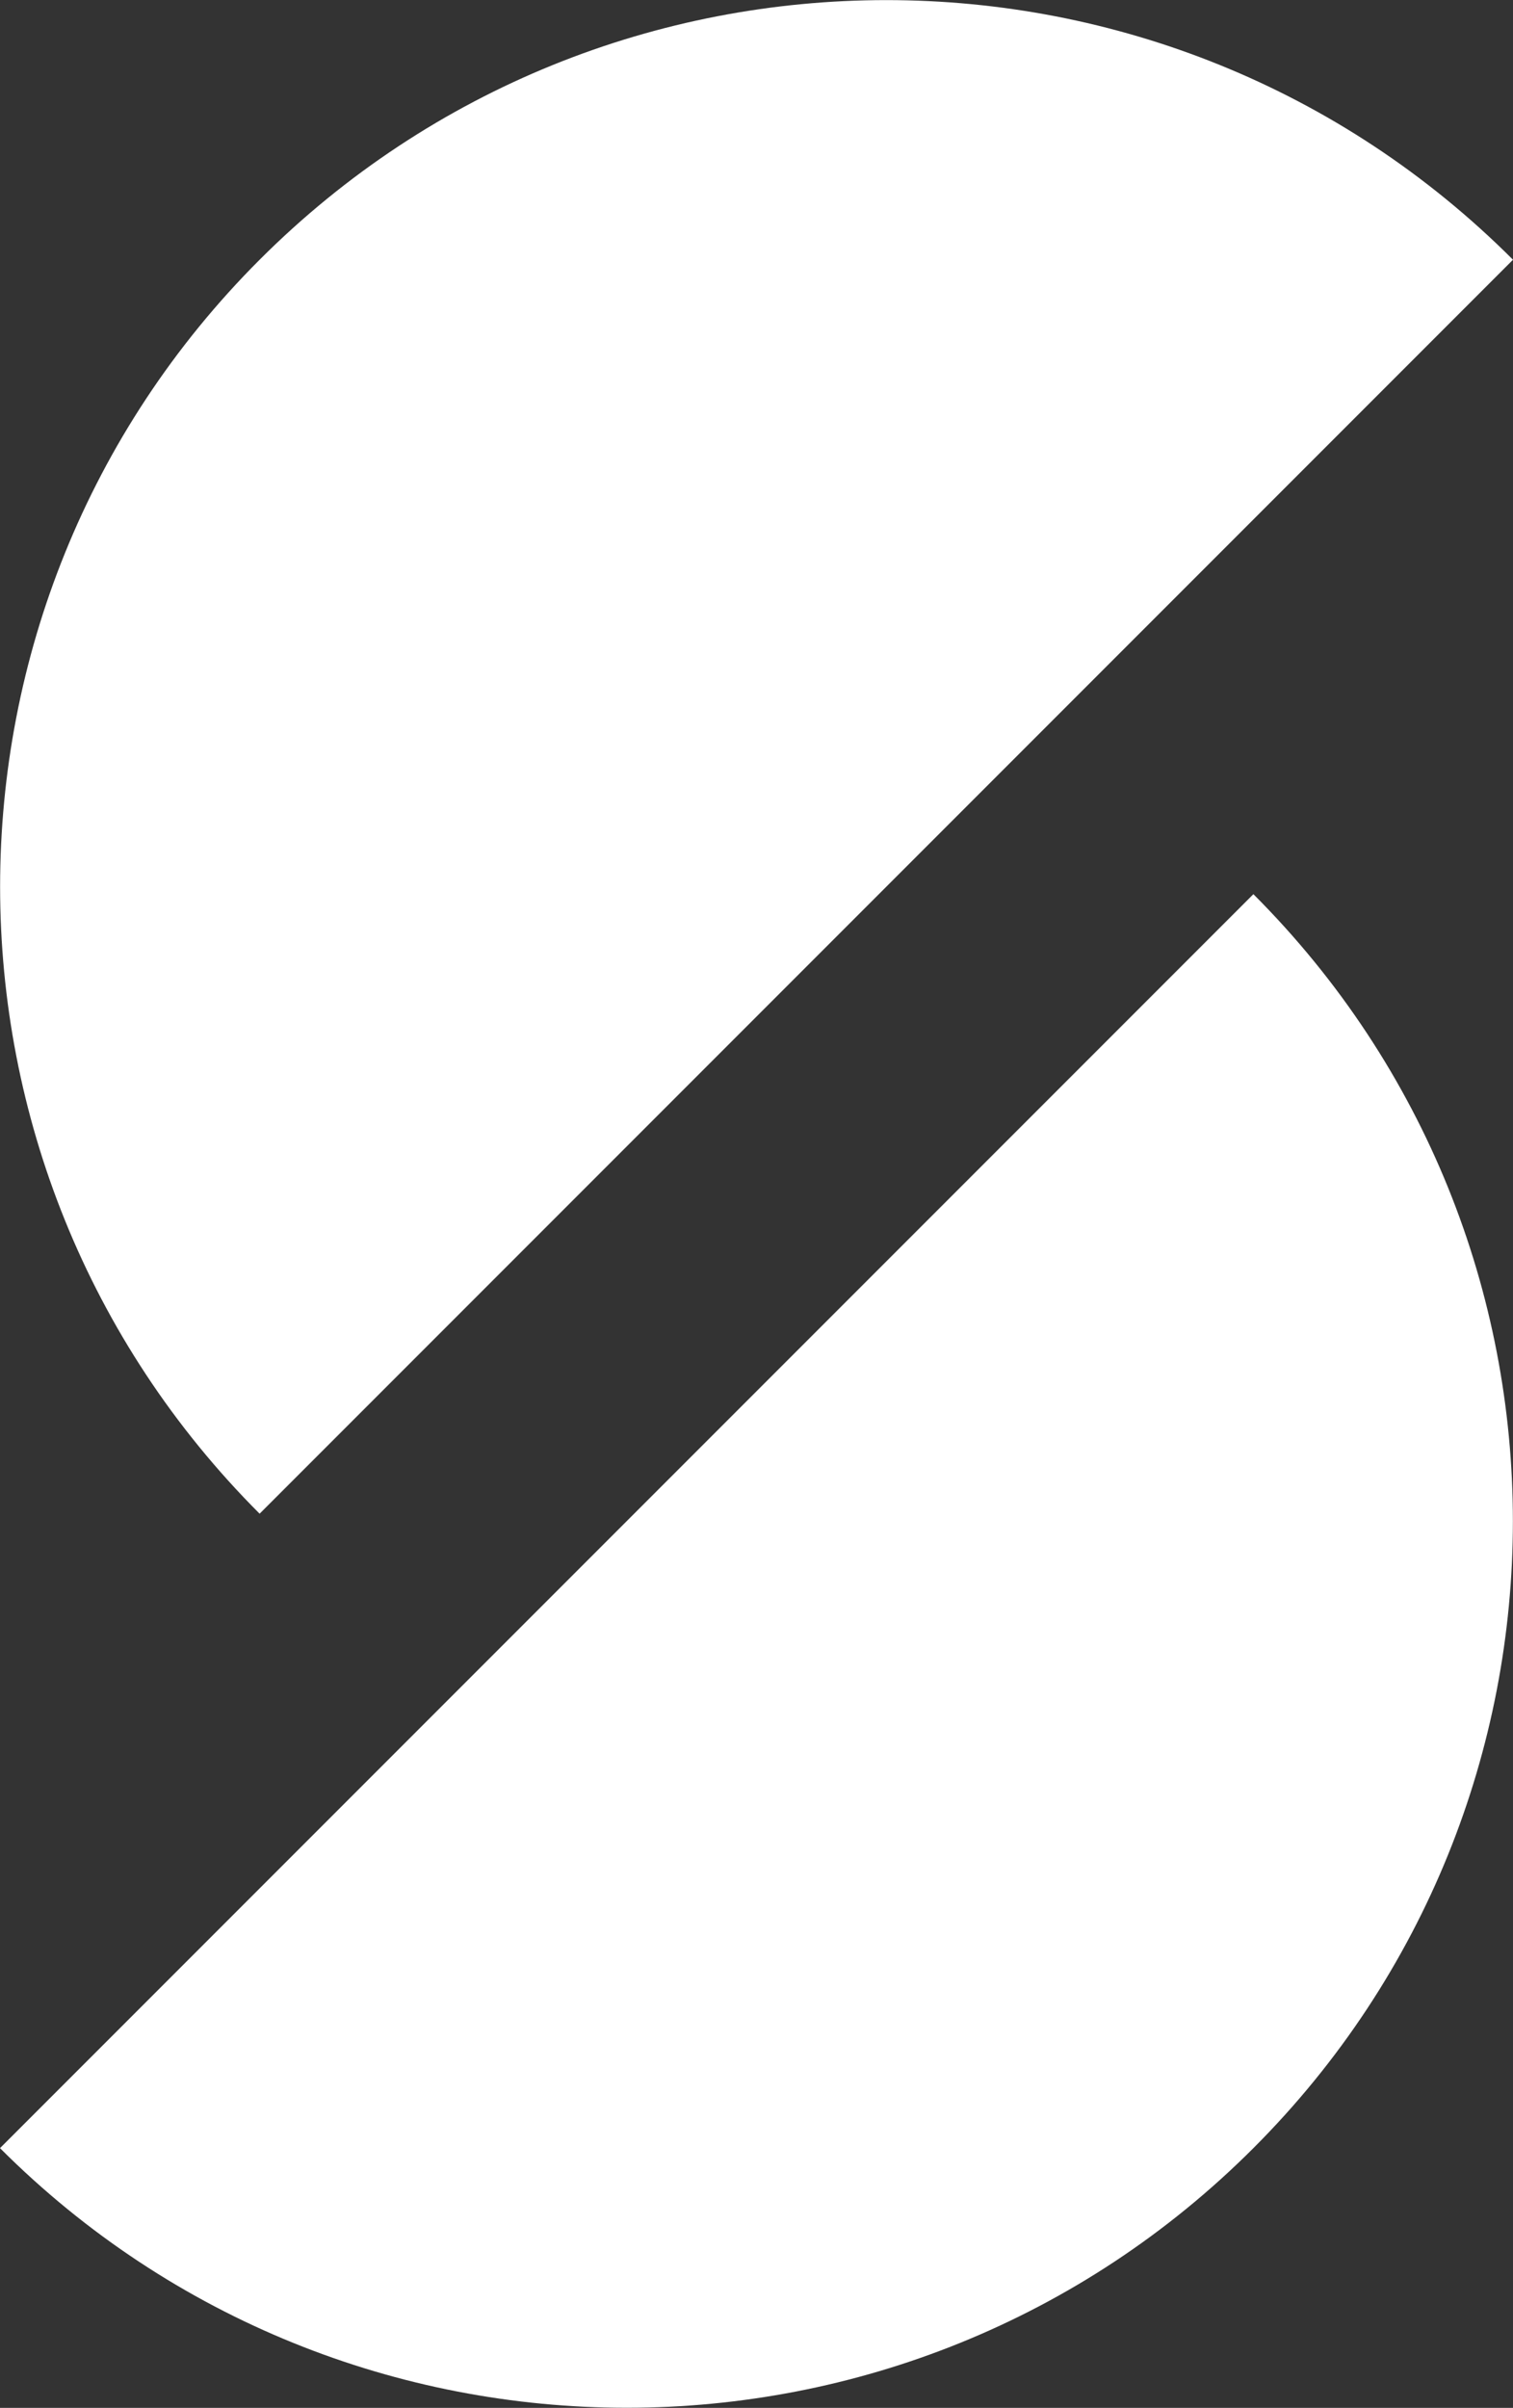
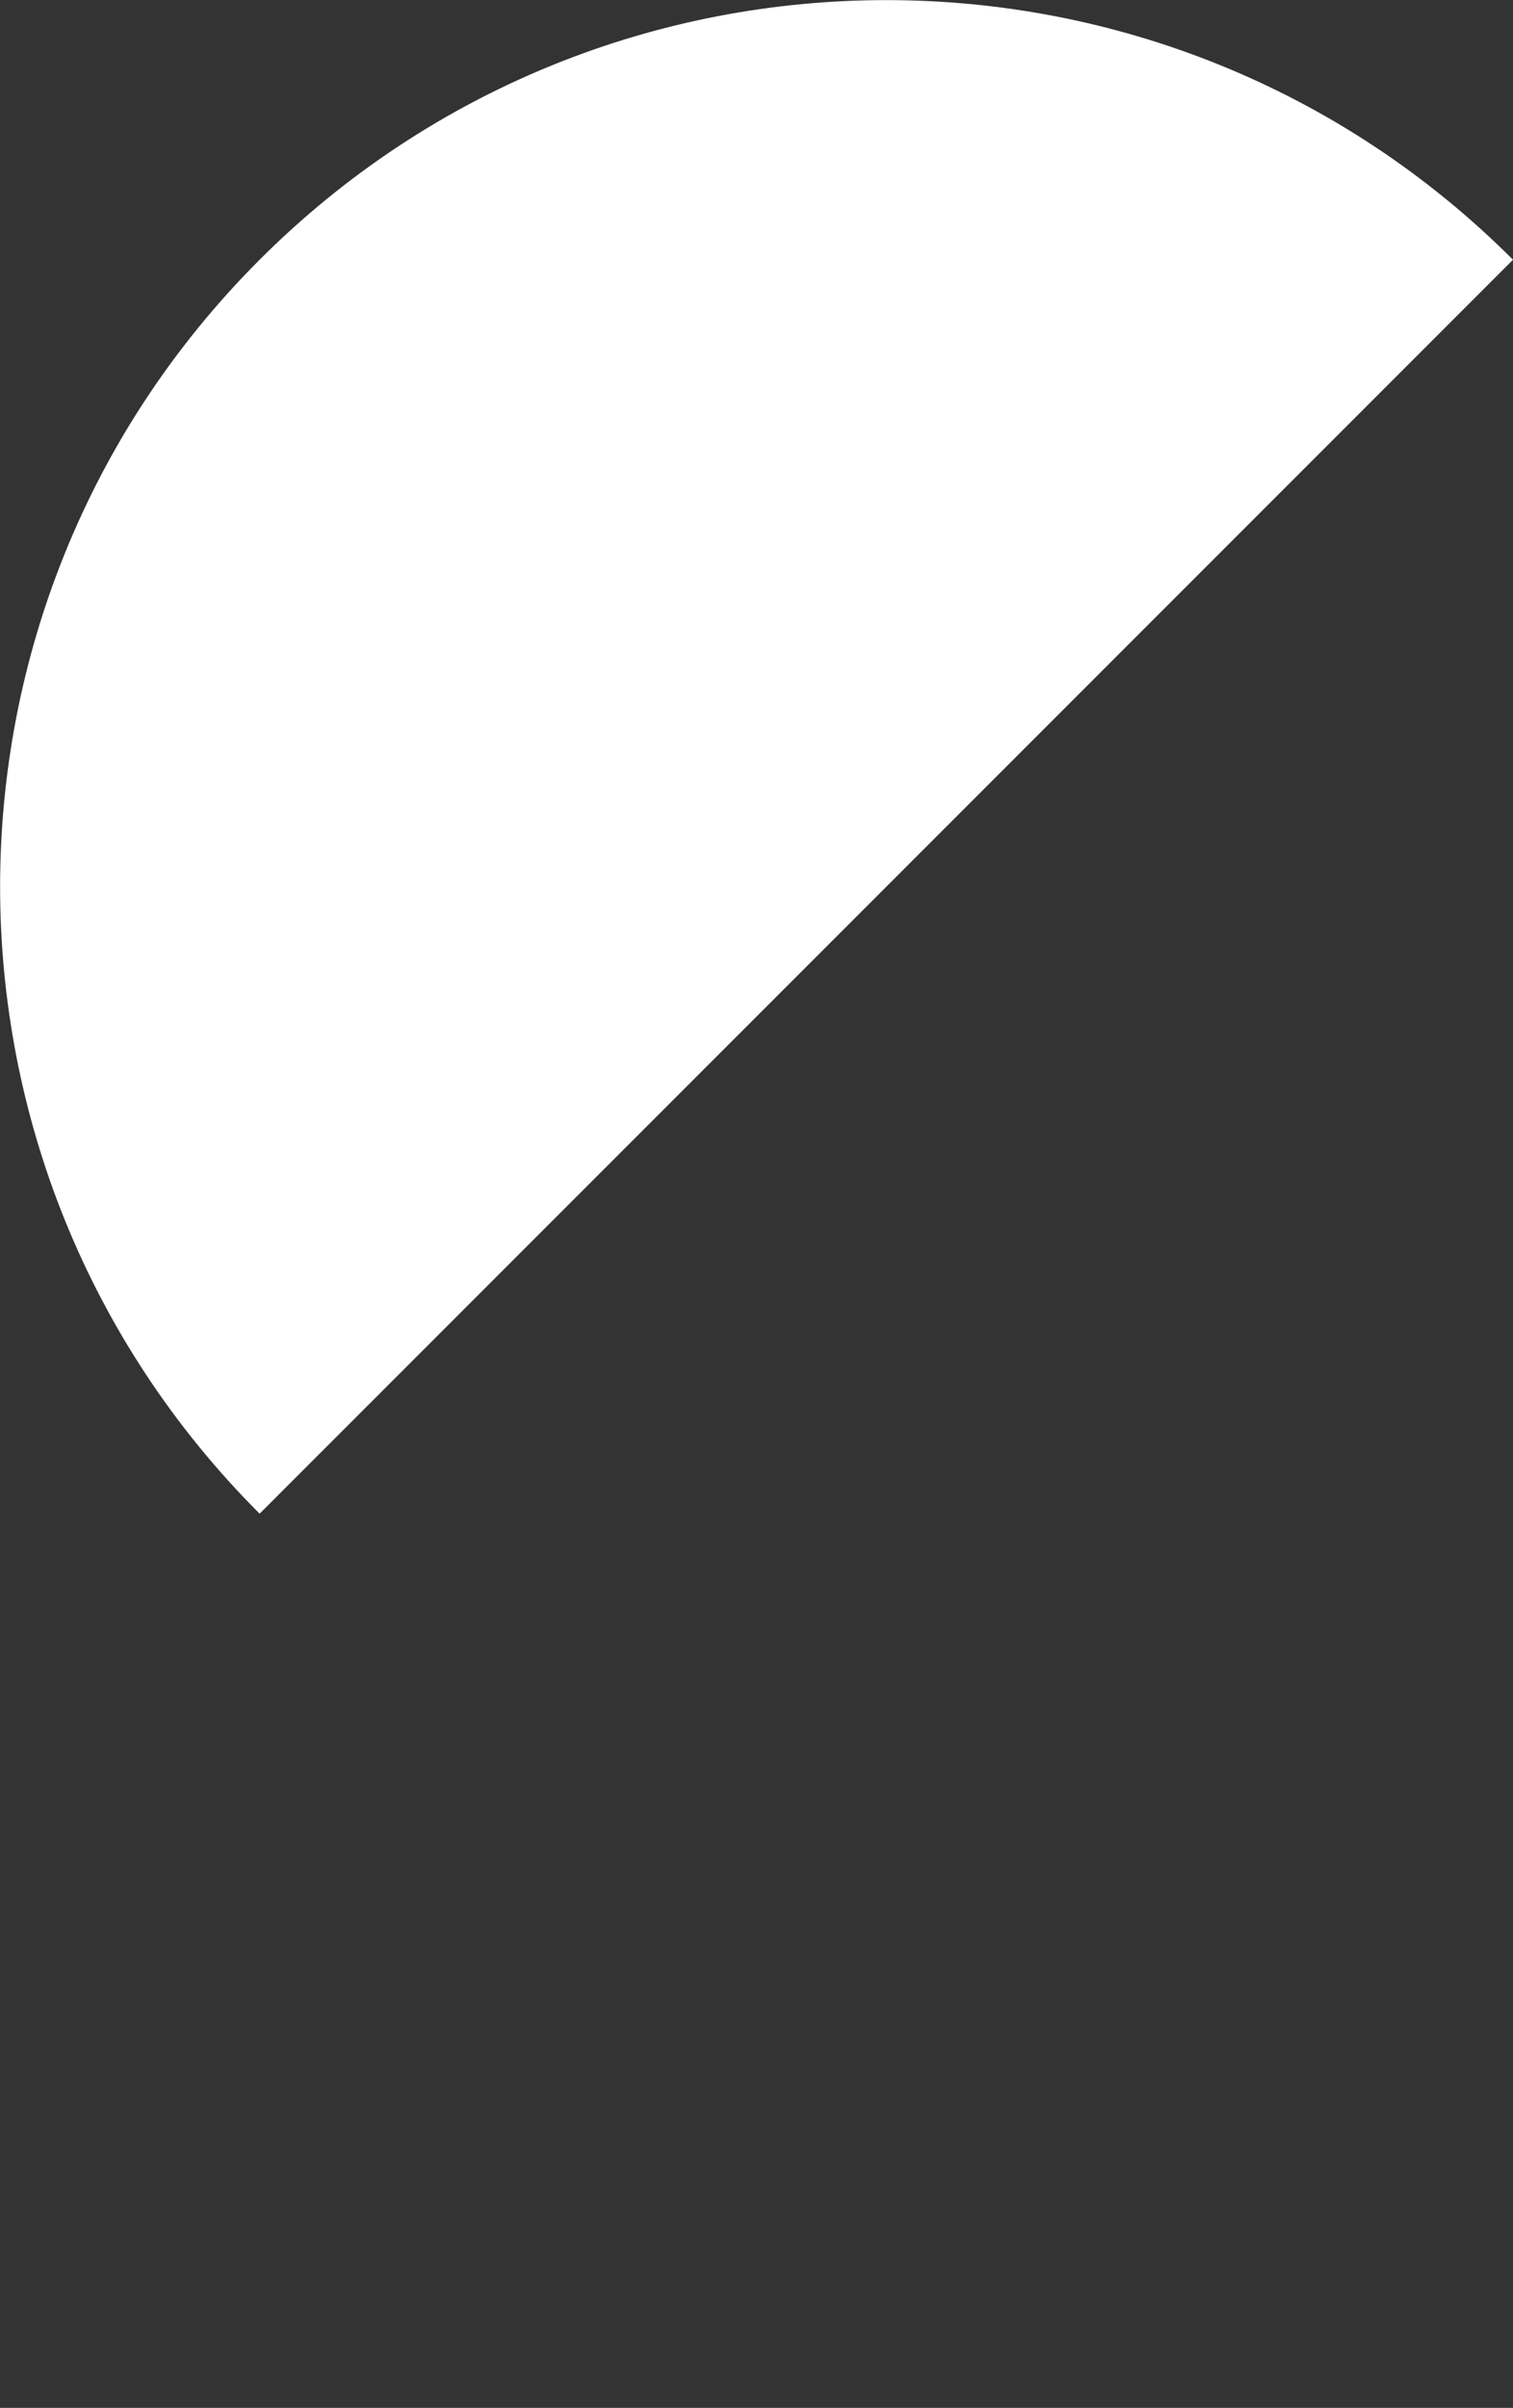
<svg xmlns="http://www.w3.org/2000/svg" version="1.1" id="Layer_1" x="0px" y="0px" viewBox="0 0 35.55 56.55" style="enable-background:new 0 0 35.55 56.55;" xml:space="preserve">
  <rect x="0" y="0" width="35.55" height="56.55" fill="#333333" stroke="none" />
  <style type="text/css">
	.st0{fill:#FFFFFF;}
</style>
  <g>
    <path class="st0" d="M6.1,35.55c-8.13-8.13-8.13-21.32,0-29.45c8.13-8.13,21.32-8.13,29.45,0" />
  </g>
  <g>
-     <path class="st0" d="M0,50.45c8.13,8.13,21.32,8.13,29.45,0c8.13-8.13,8.13-21.32,0-29.45" />
-   </g>
+     </g>
</svg>